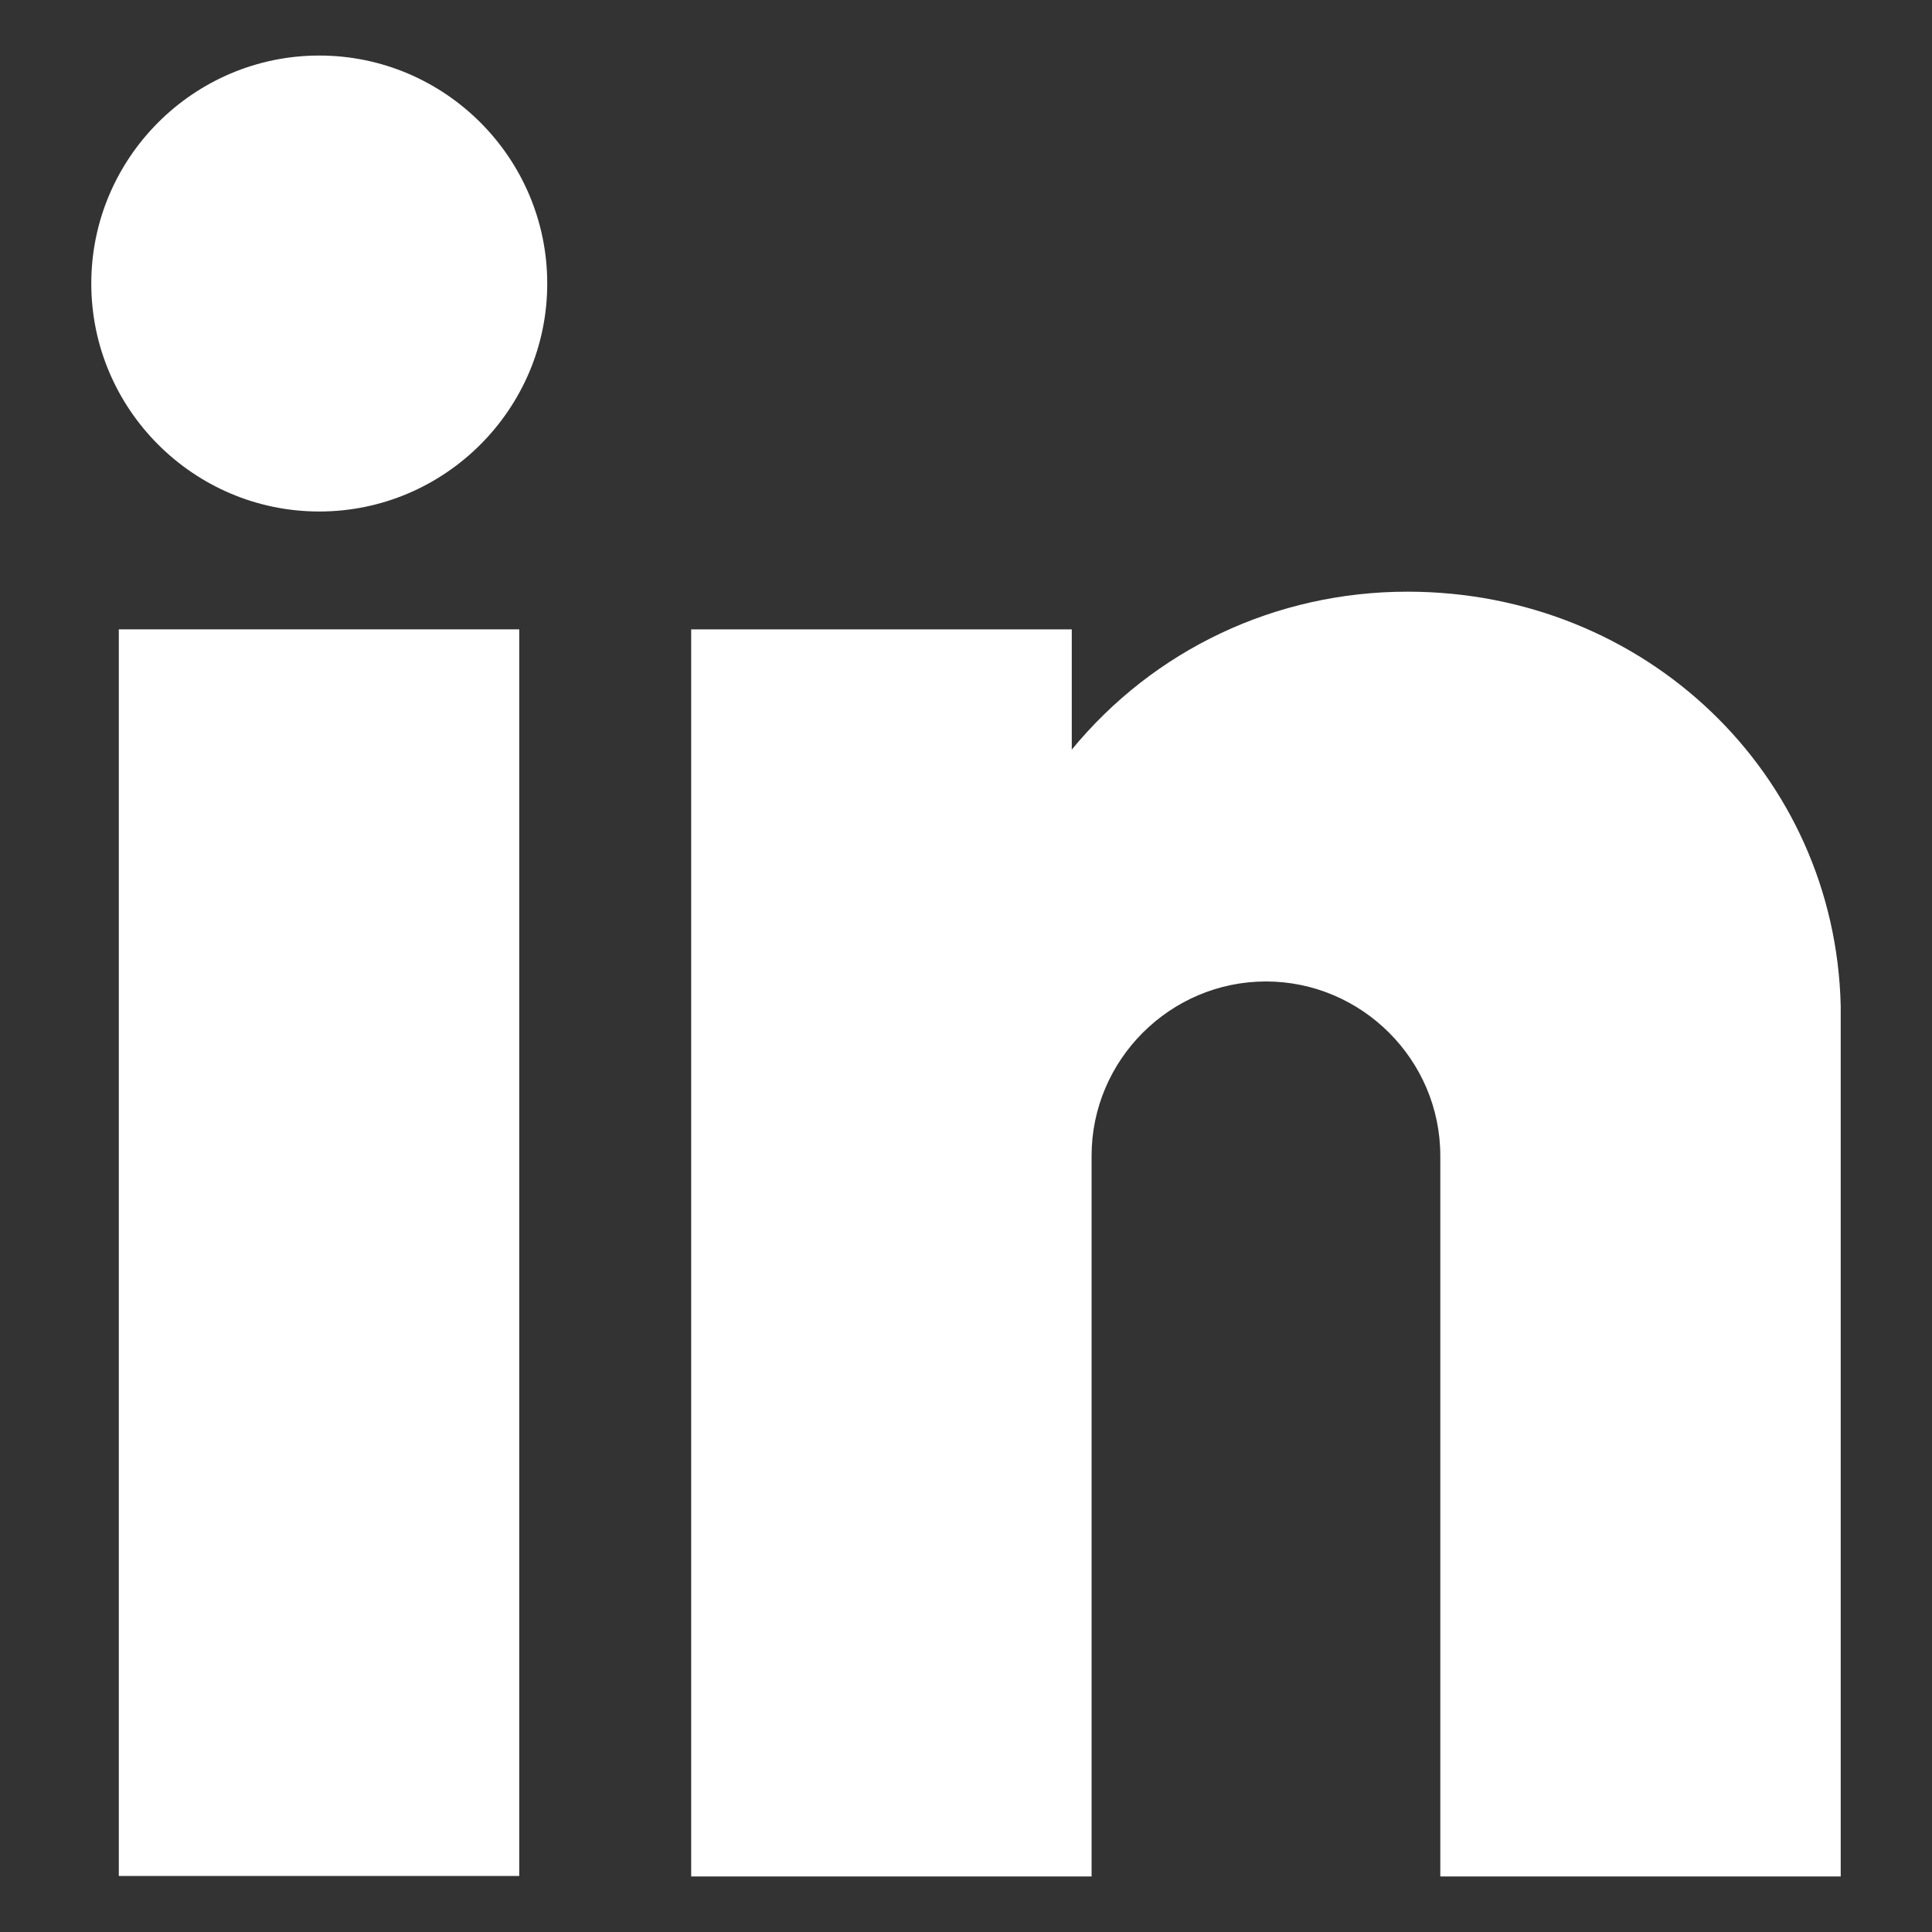
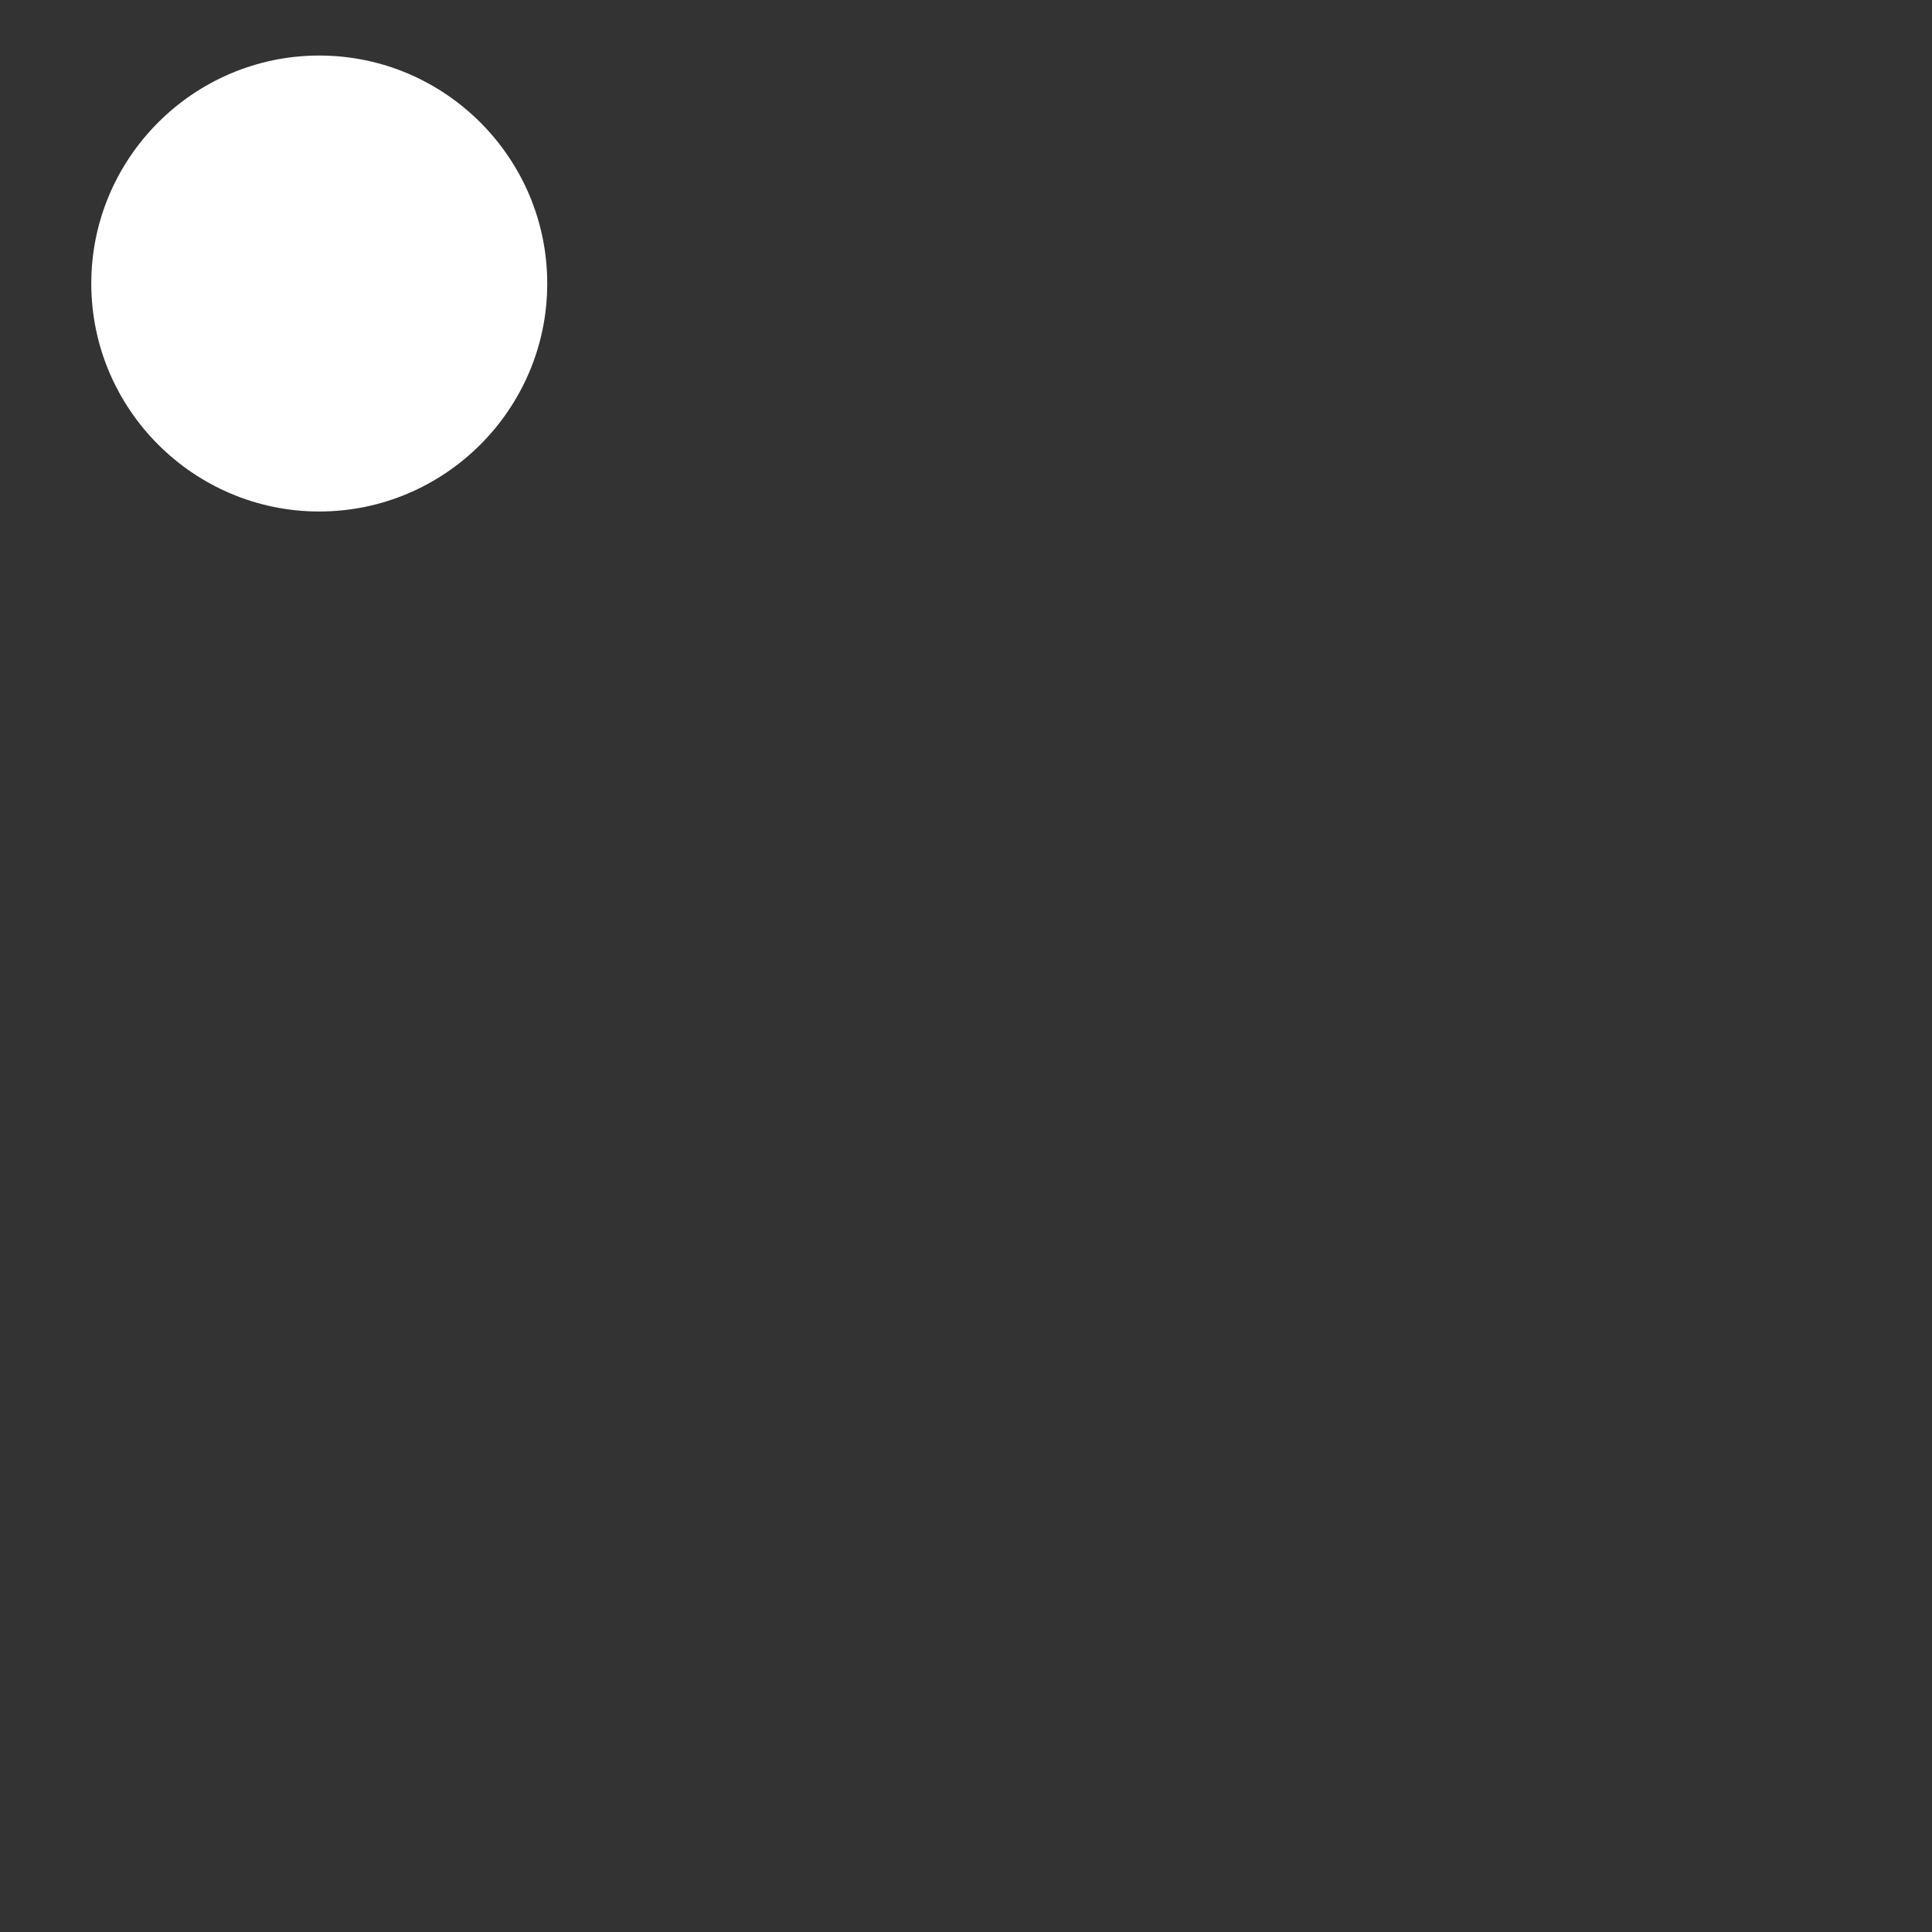
<svg xmlns="http://www.w3.org/2000/svg" id="Ebene_1" version="1.1" viewBox="0 0 40 40">
  <rect x="0" y="0" width="40" height="40" fill="#333333" stroke="none" />
  <defs>
    <style>
      .st0 {
        fill: #fff;
      }
    </style>
  </defs>
  <g id="g5352">
-     <rect class="st0" x="2.46" y="13.03" width="8.29" height="25.81" />
    <g id="g5364">
      <path class="st0" d="M11.33,5.87c0,2.6-2.12,4.72-4.72,4.72S1.89,8.47,1.89,5.87,4.01,1.15,6.61,1.15s4.72,2.12,4.72,4.72Z" />
    </g>
    <g id="g5372">
-       <path class="st0" d="M38.11,20.96v17.89h-8.29v-14.92c0-1.99-1.63-3.61-3.61-3.61s-3.61,1.62-3.61,3.61v14.92h-8.29V13.03h7.88v2.49c1.7-2.07,4.22-3.27,6.95-3.27,4.92,0,8.86,3.77,8.97,8.58v.13Z" />
-     </g>
+       </g>
  </g>
</svg>